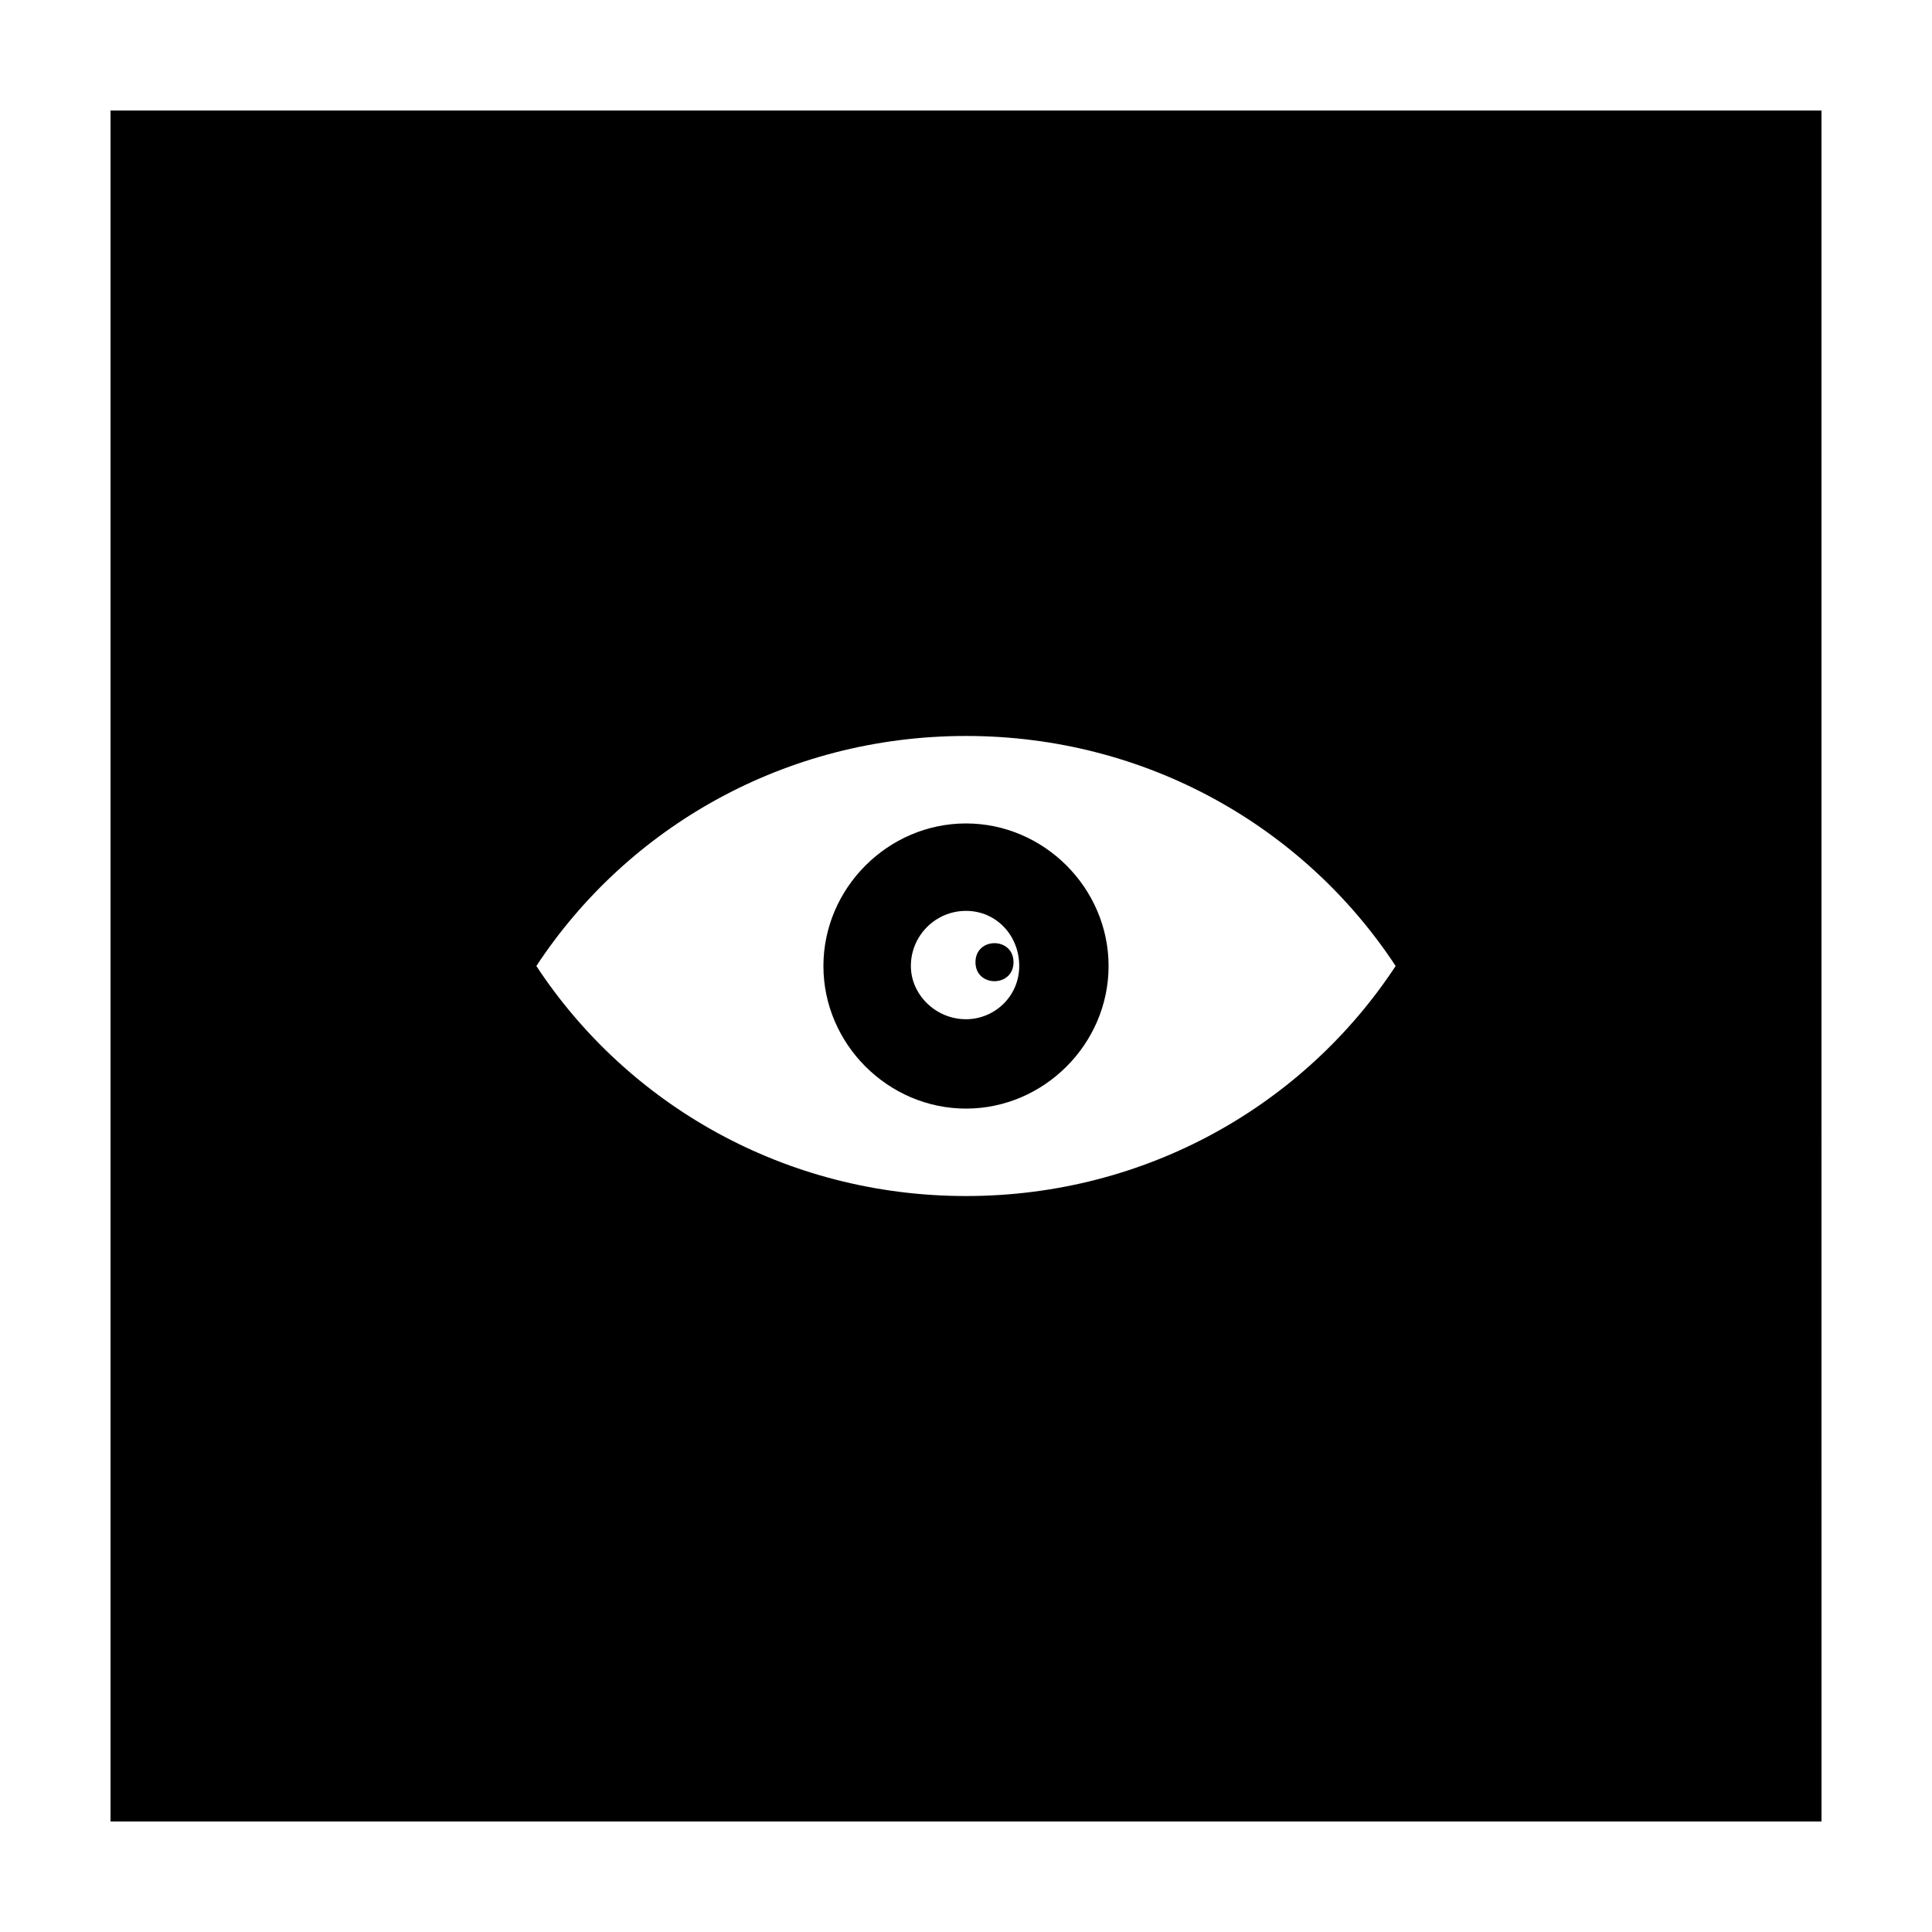
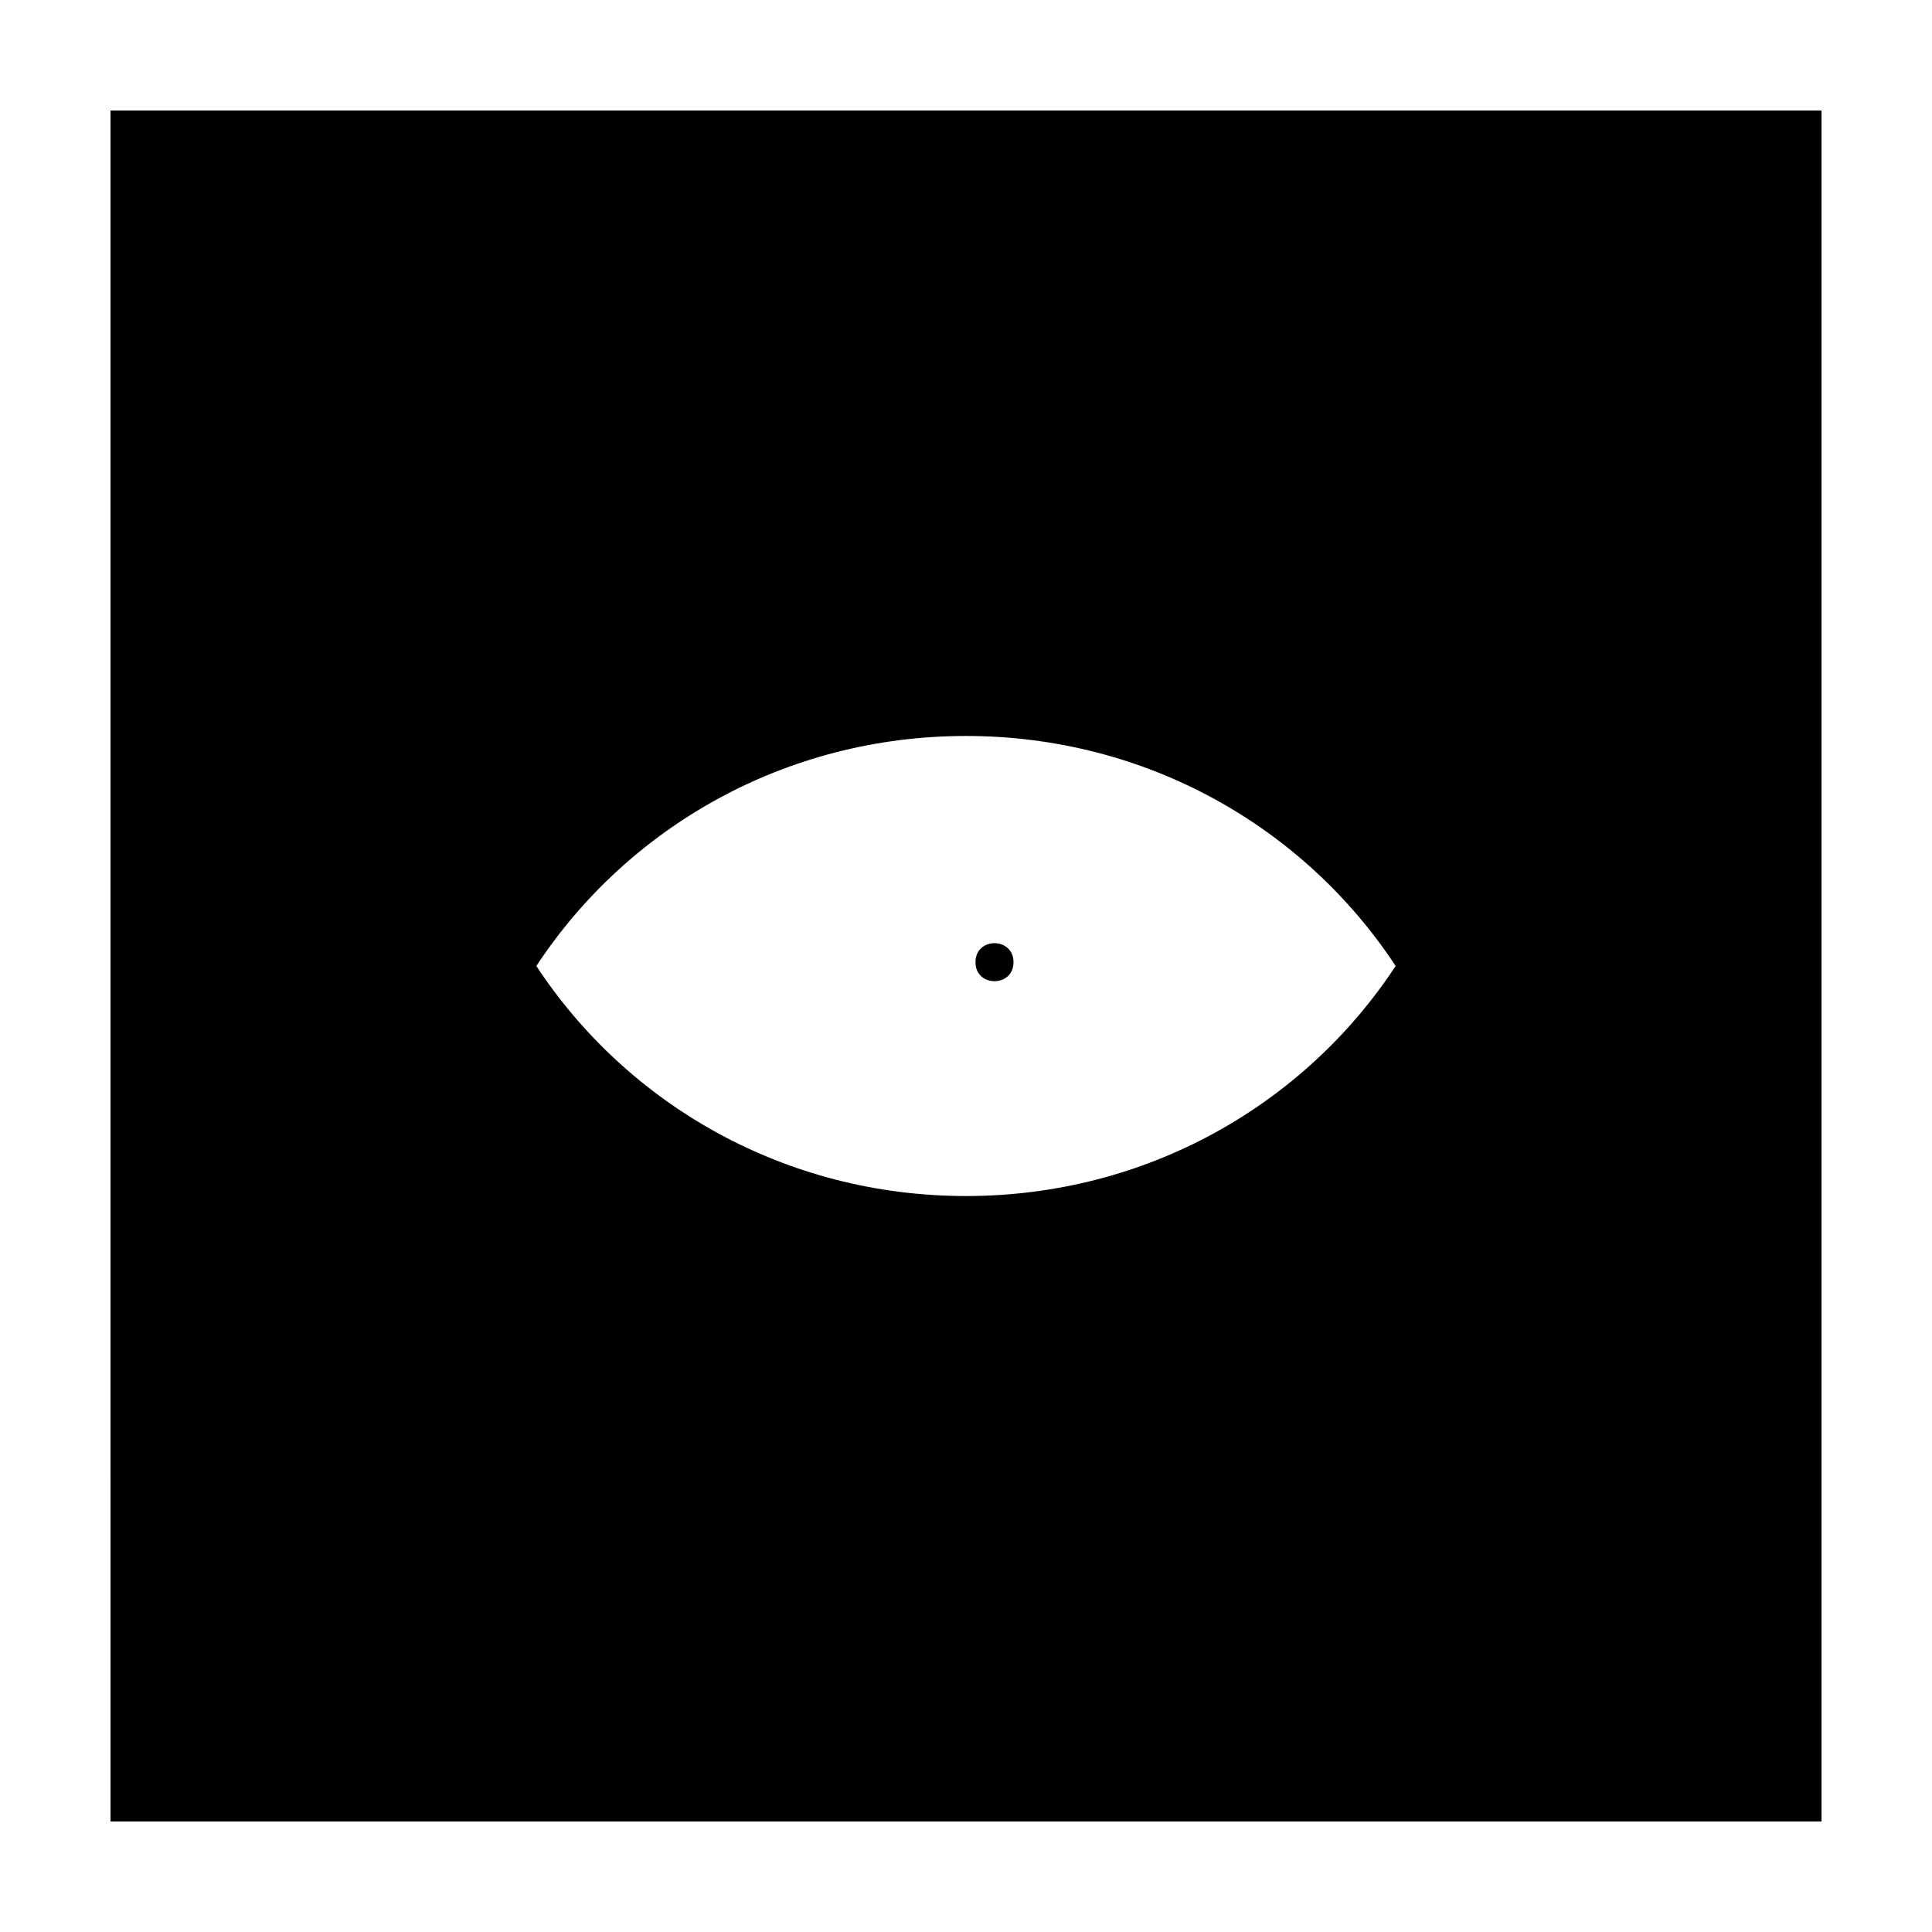
<svg xmlns="http://www.w3.org/2000/svg" fill="#000000" width="800px" height="800px" version="1.1" viewBox="144 144 512 512">
  <g>
    <path d="m173.29 626.71h453.43l-0.004-453.43h-453.43zm226.71-287.67c47.863 0 89.68 24.184 113.86 60.961-24.184 36.777-66 60.961-113.86 60.961-47.863 0-89.68-24.184-113.86-60.961 24.184-36.781 66-60.961 113.86-60.961z" />
    <path d="m412.59 398.99c0 6.715-10.078 6.715-10.078 0 0-6.719 10.078-6.719 10.078 0" />
-     <path d="m400 437.79c20.656 0 37.785-17.129 37.785-37.785s-17.129-37.785-37.785-37.785-37.785 17.129-37.785 37.785c-0.004 20.656 17.129 37.785 37.785 37.785zm0-52.398c8.062 0 14.105 6.551 14.105 14.609 0 8.062-6.551 14.105-14.105 14.105-8.062 0-14.609-6.551-14.609-14.105-0.004-8.059 6.547-14.609 14.609-14.609z" />
  </g>
</svg>